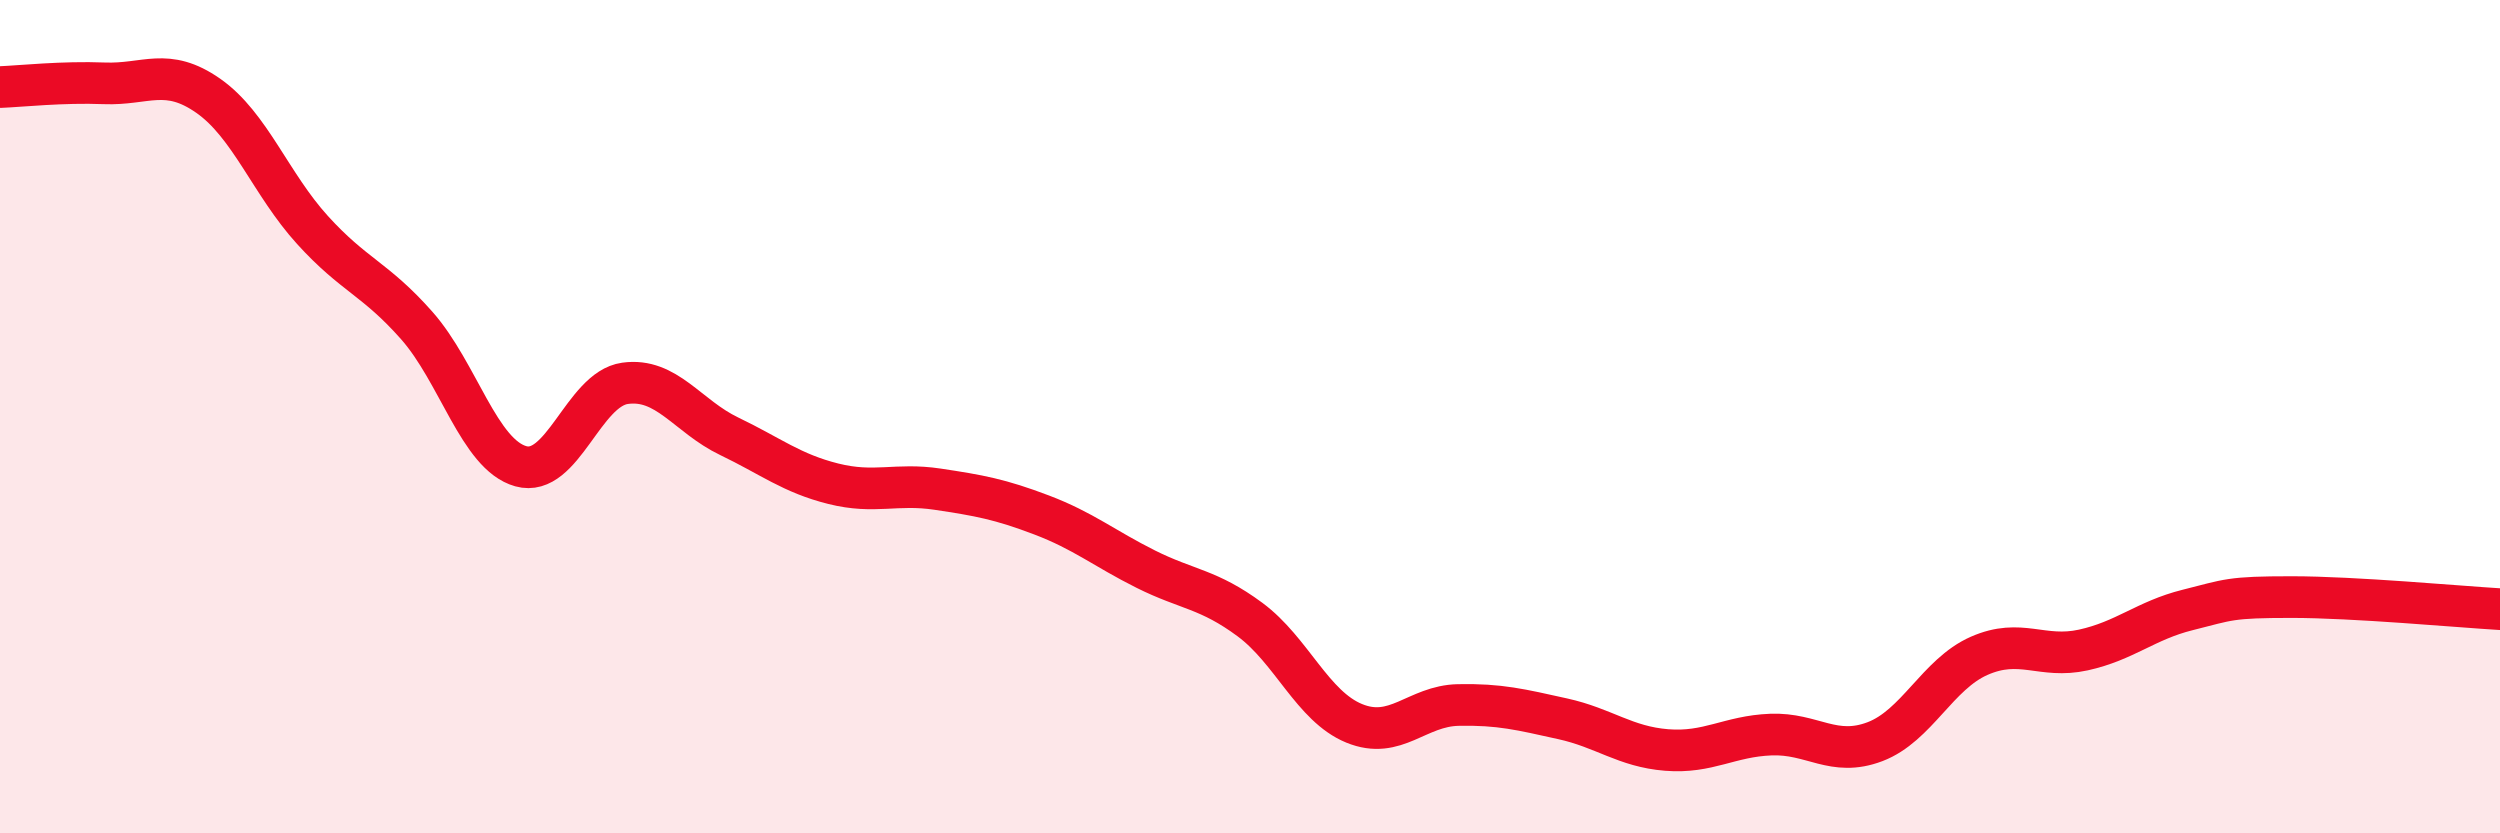
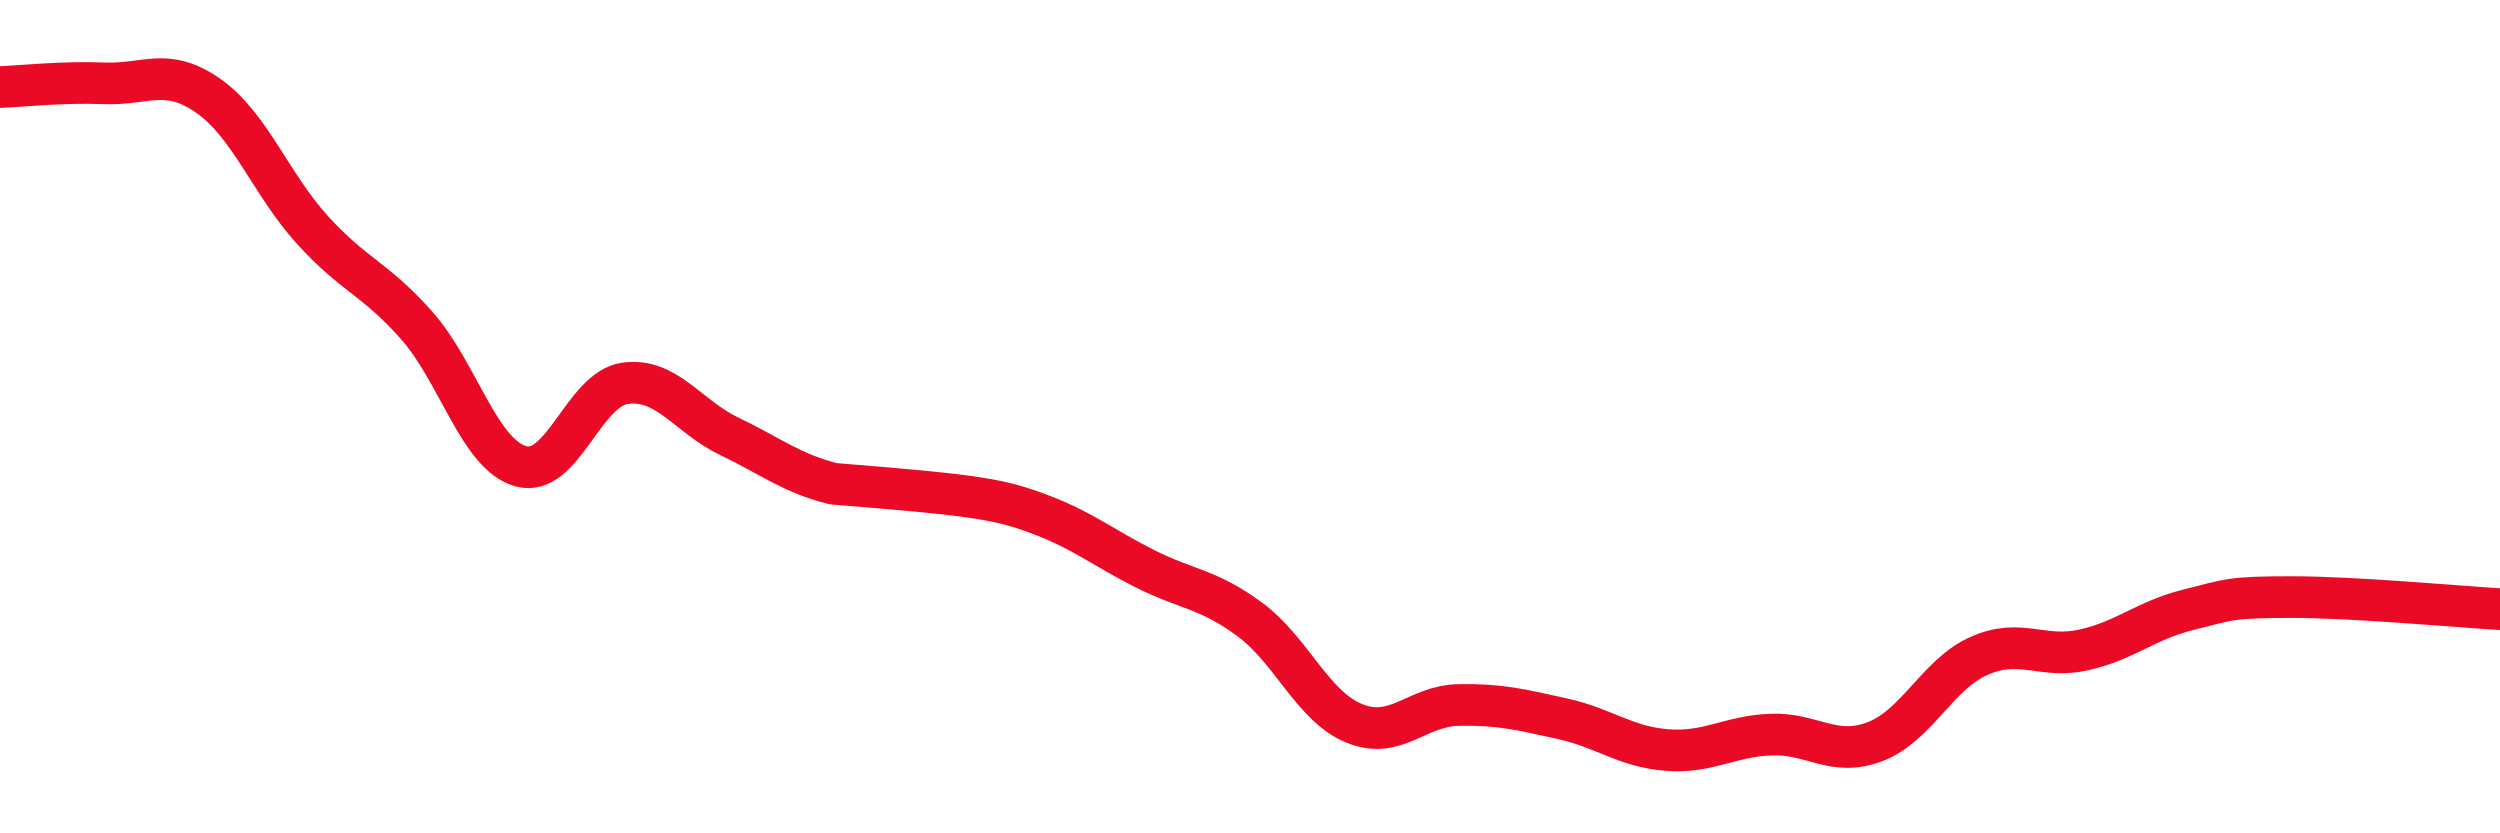
<svg xmlns="http://www.w3.org/2000/svg" width="60" height="20" viewBox="0 0 60 20">
-   <path d="M 0,2.09 C 0.5,2.07 1.5,1.96 2.5,2 C 3.5,2.04 4,1.6 5,2.3 C 6,3 6.5,4.42 7.5,5.52 C 8.5,6.62 9,6.68 10,7.81 C 11,8.94 11.5,10.91 12.5,11.19 C 13.5,11.47 14,9.34 15,9.2 C 16,9.06 16.5,9.99 17.5,10.47 C 18.5,10.95 19,11.36 20,11.61 C 21,11.86 21.5,11.59 22.5,11.74 C 23.5,11.89 24,11.98 25,12.36 C 26,12.74 26.5,13.16 27.5,13.66 C 28.5,14.16 29,14.13 30,14.87 C 31,15.61 31.5,16.95 32.5,17.36 C 33.5,17.77 34,16.94 35,16.92 C 36,16.9 36.5,17.03 37.5,17.25 C 38.5,17.47 39,17.92 40,18 C 41,18.08 41.5,17.67 42.5,17.63 C 43.5,17.59 44,18.18 45,17.8 C 46,17.42 46.5,16.18 47.5,15.74 C 48.5,15.3 49,15.82 50,15.6 C 51,15.38 51.5,14.89 52.5,14.64 C 53.5,14.39 53.5,14.33 55,14.33 C 56.5,14.33 59,14.56 60,14.62L60 20L0 20Z" fill="#EB0A25" opacity="0.1" stroke-linecap="round" stroke-linejoin="round" />
-   <path d="M 0,2.09 C 0.5,2.07 1.5,1.96 2.5,2 C 3.5,2.04 4,1.6 5,2.3 C 6,3 6.5,4.42 7.5,5.52 C 8.5,6.62 9,6.68 10,7.81 C 11,8.94 11.5,10.91 12.5,11.19 C 13.5,11.47 14,9.34 15,9.2 C 16,9.06 16.5,9.99 17.5,10.47 C 18.5,10.95 19,11.36 20,11.61 C 21,11.86 21.5,11.59 22.5,11.74 C 23.5,11.89 24,11.98 25,12.36 C 26,12.74 26.5,13.16 27.5,13.66 C 28.5,14.16 29,14.13 30,14.87 C 31,15.61 31.5,16.95 32.5,17.36 C 33.5,17.77 34,16.94 35,16.92 C 36,16.9 36.5,17.03 37.5,17.25 C 38.5,17.47 39,17.92 40,18 C 41,18.08 41.5,17.67 42.5,17.63 C 43.5,17.59 44,18.18 45,17.8 C 46,17.42 46.5,16.18 47.5,15.74 C 48.5,15.3 49,15.82 50,15.6 C 51,15.38 51.5,14.89 52.5,14.64 C 53.5,14.39 53.5,14.33 55,14.33 C 56.5,14.33 59,14.56 60,14.62" stroke="#EB0A25" stroke-width="1" fill="none" stroke-linecap="round" stroke-linejoin="round" />
+   <path d="M 0,2.09 C 0.5,2.07 1.5,1.96 2.5,2 C 3.5,2.04 4,1.6 5,2.3 C 6,3 6.5,4.42 7.5,5.52 C 8.5,6.62 9,6.68 10,7.81 C 11,8.94 11.5,10.91 12.5,11.19 C 13.5,11.47 14,9.34 15,9.2 C 16,9.06 16.5,9.99 17.5,10.47 C 18.5,10.95 19,11.36 20,11.61 C 23.5,11.89 24,11.98 25,12.36 C 26,12.74 26.5,13.16 27.5,13.66 C 28.5,14.16 29,14.13 30,14.87 C 31,15.61 31.5,16.95 32.5,17.36 C 33.5,17.77 34,16.94 35,16.92 C 36,16.9 36.5,17.03 37.5,17.25 C 38.5,17.47 39,17.92 40,18 C 41,18.08 41.5,17.67 42.5,17.63 C 43.5,17.59 44,18.18 45,17.8 C 46,17.42 46.5,16.18 47.5,15.74 C 48.5,15.3 49,15.82 50,15.6 C 51,15.38 51.5,14.89 52.5,14.64 C 53.5,14.39 53.5,14.33 55,14.33 C 56.5,14.33 59,14.56 60,14.62" stroke="#EB0A25" stroke-width="1" fill="none" stroke-linecap="round" stroke-linejoin="round" />
</svg>